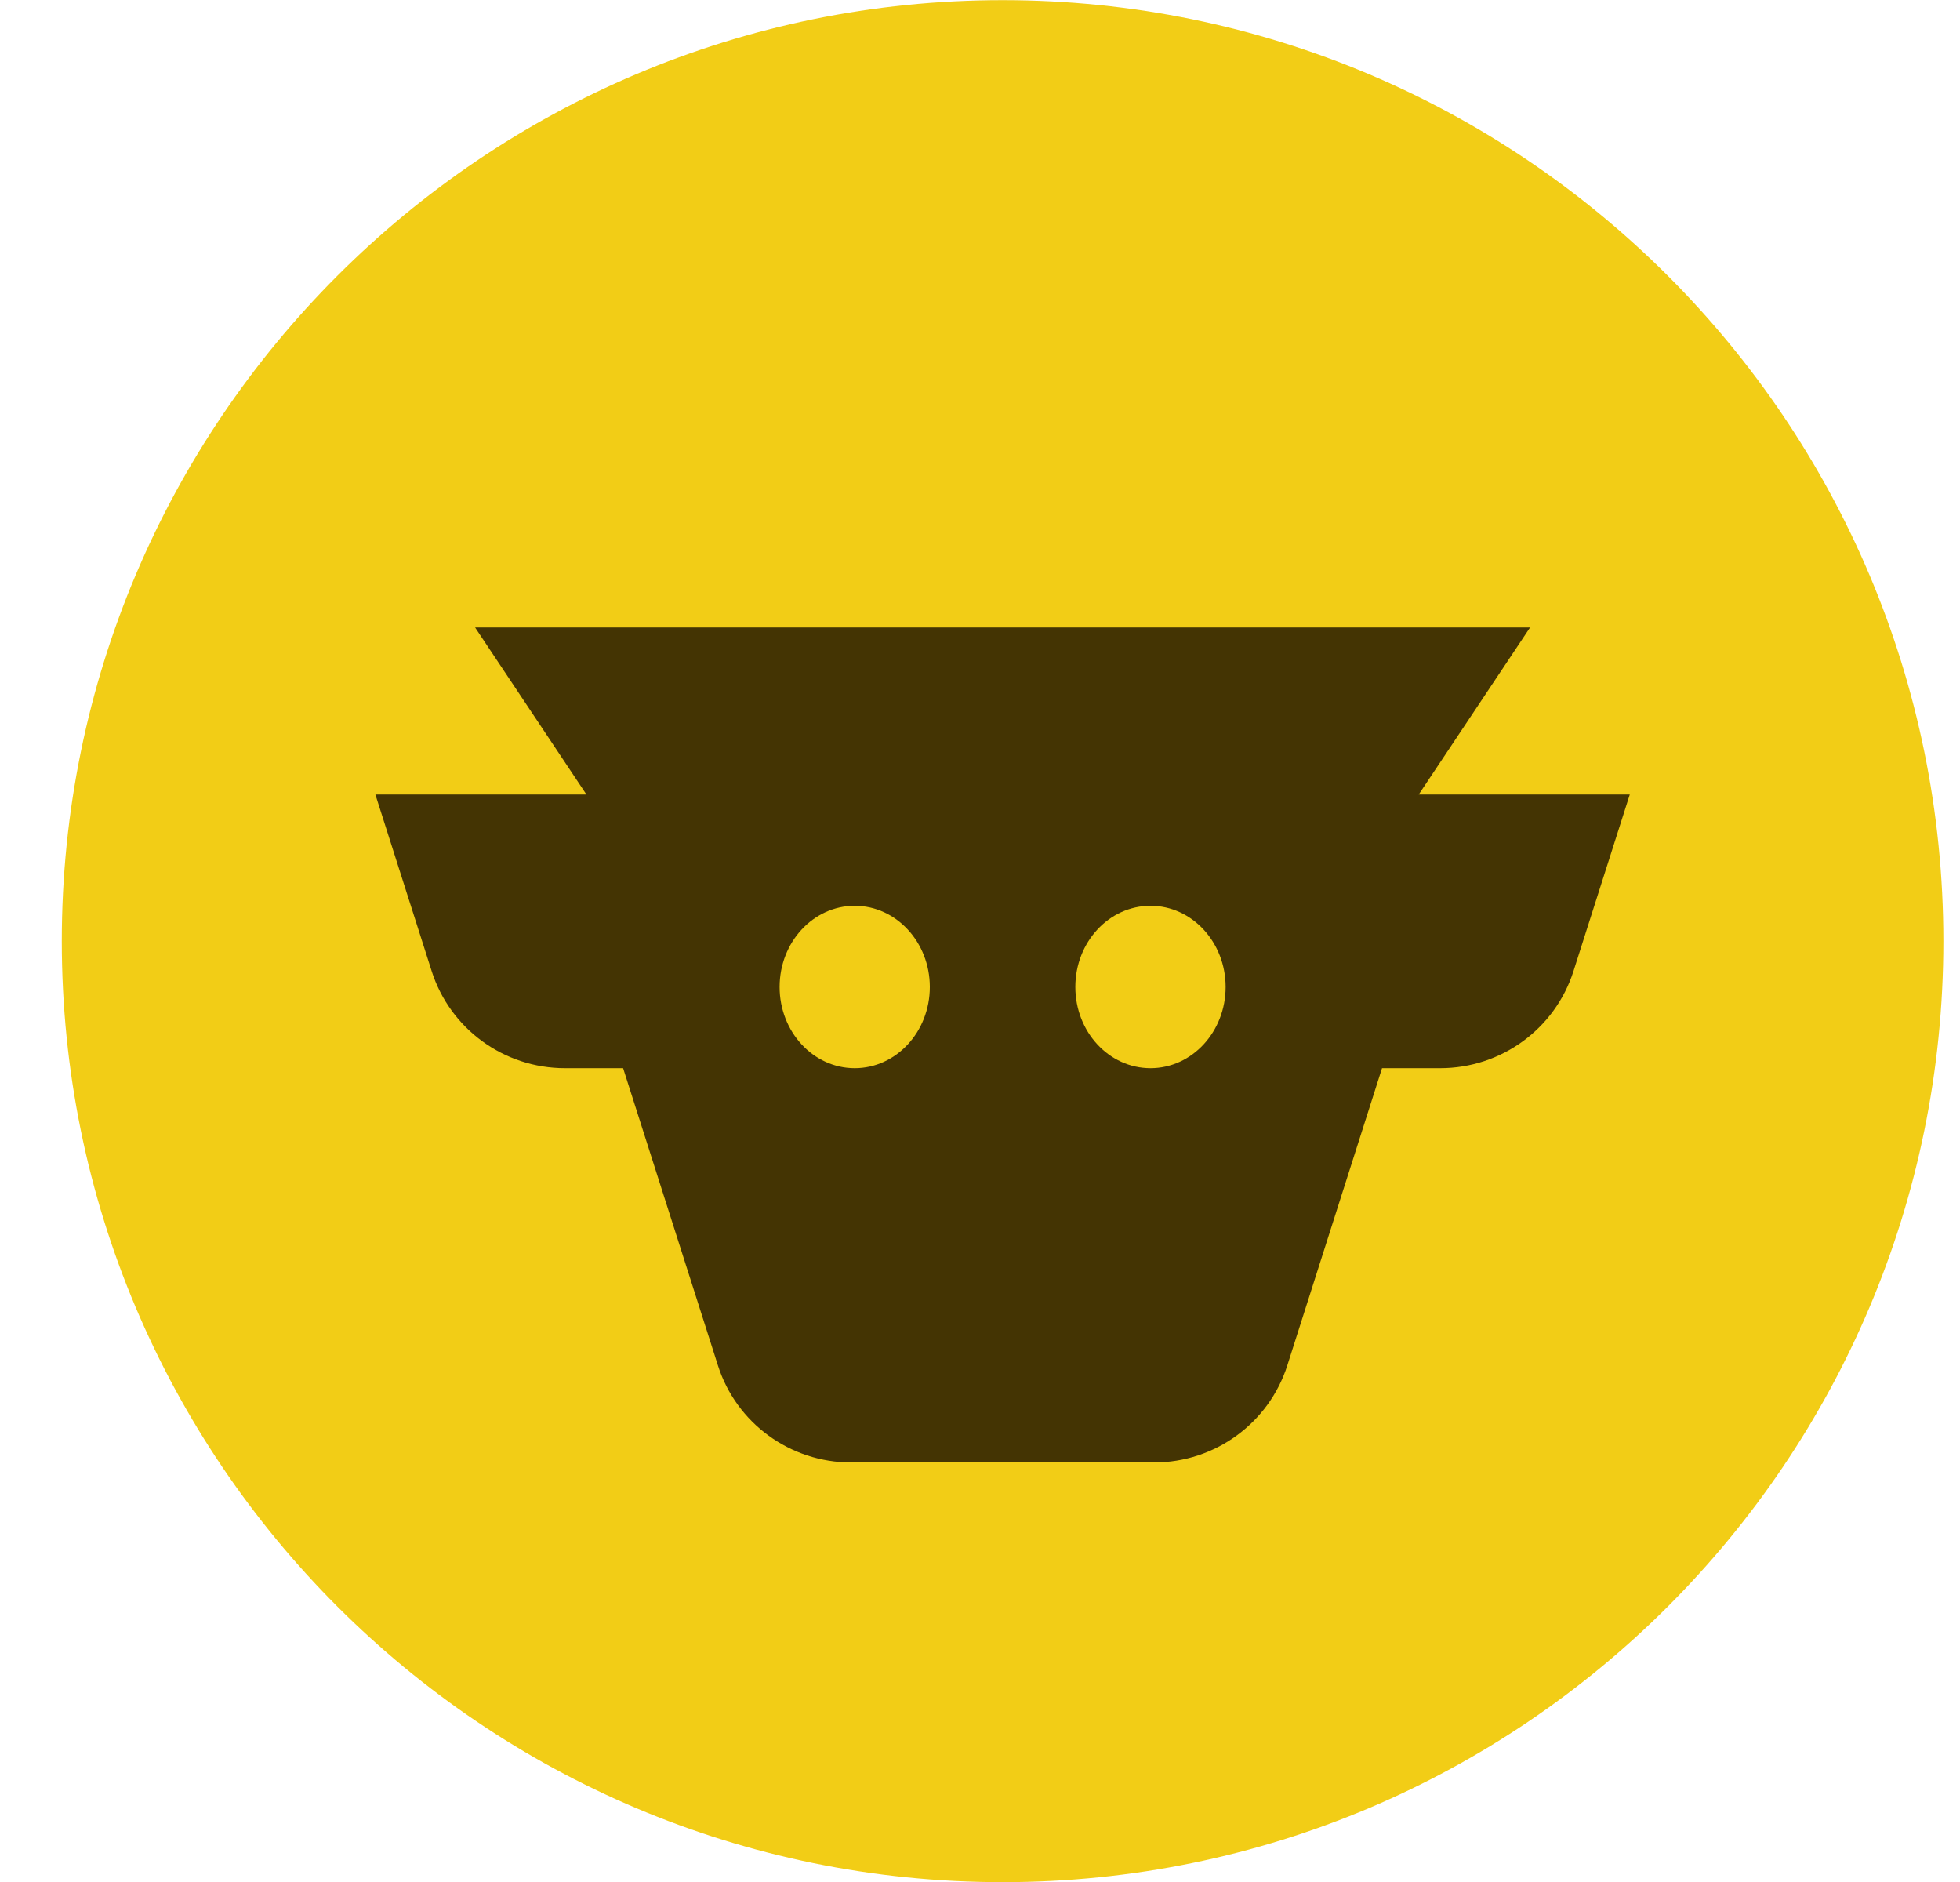
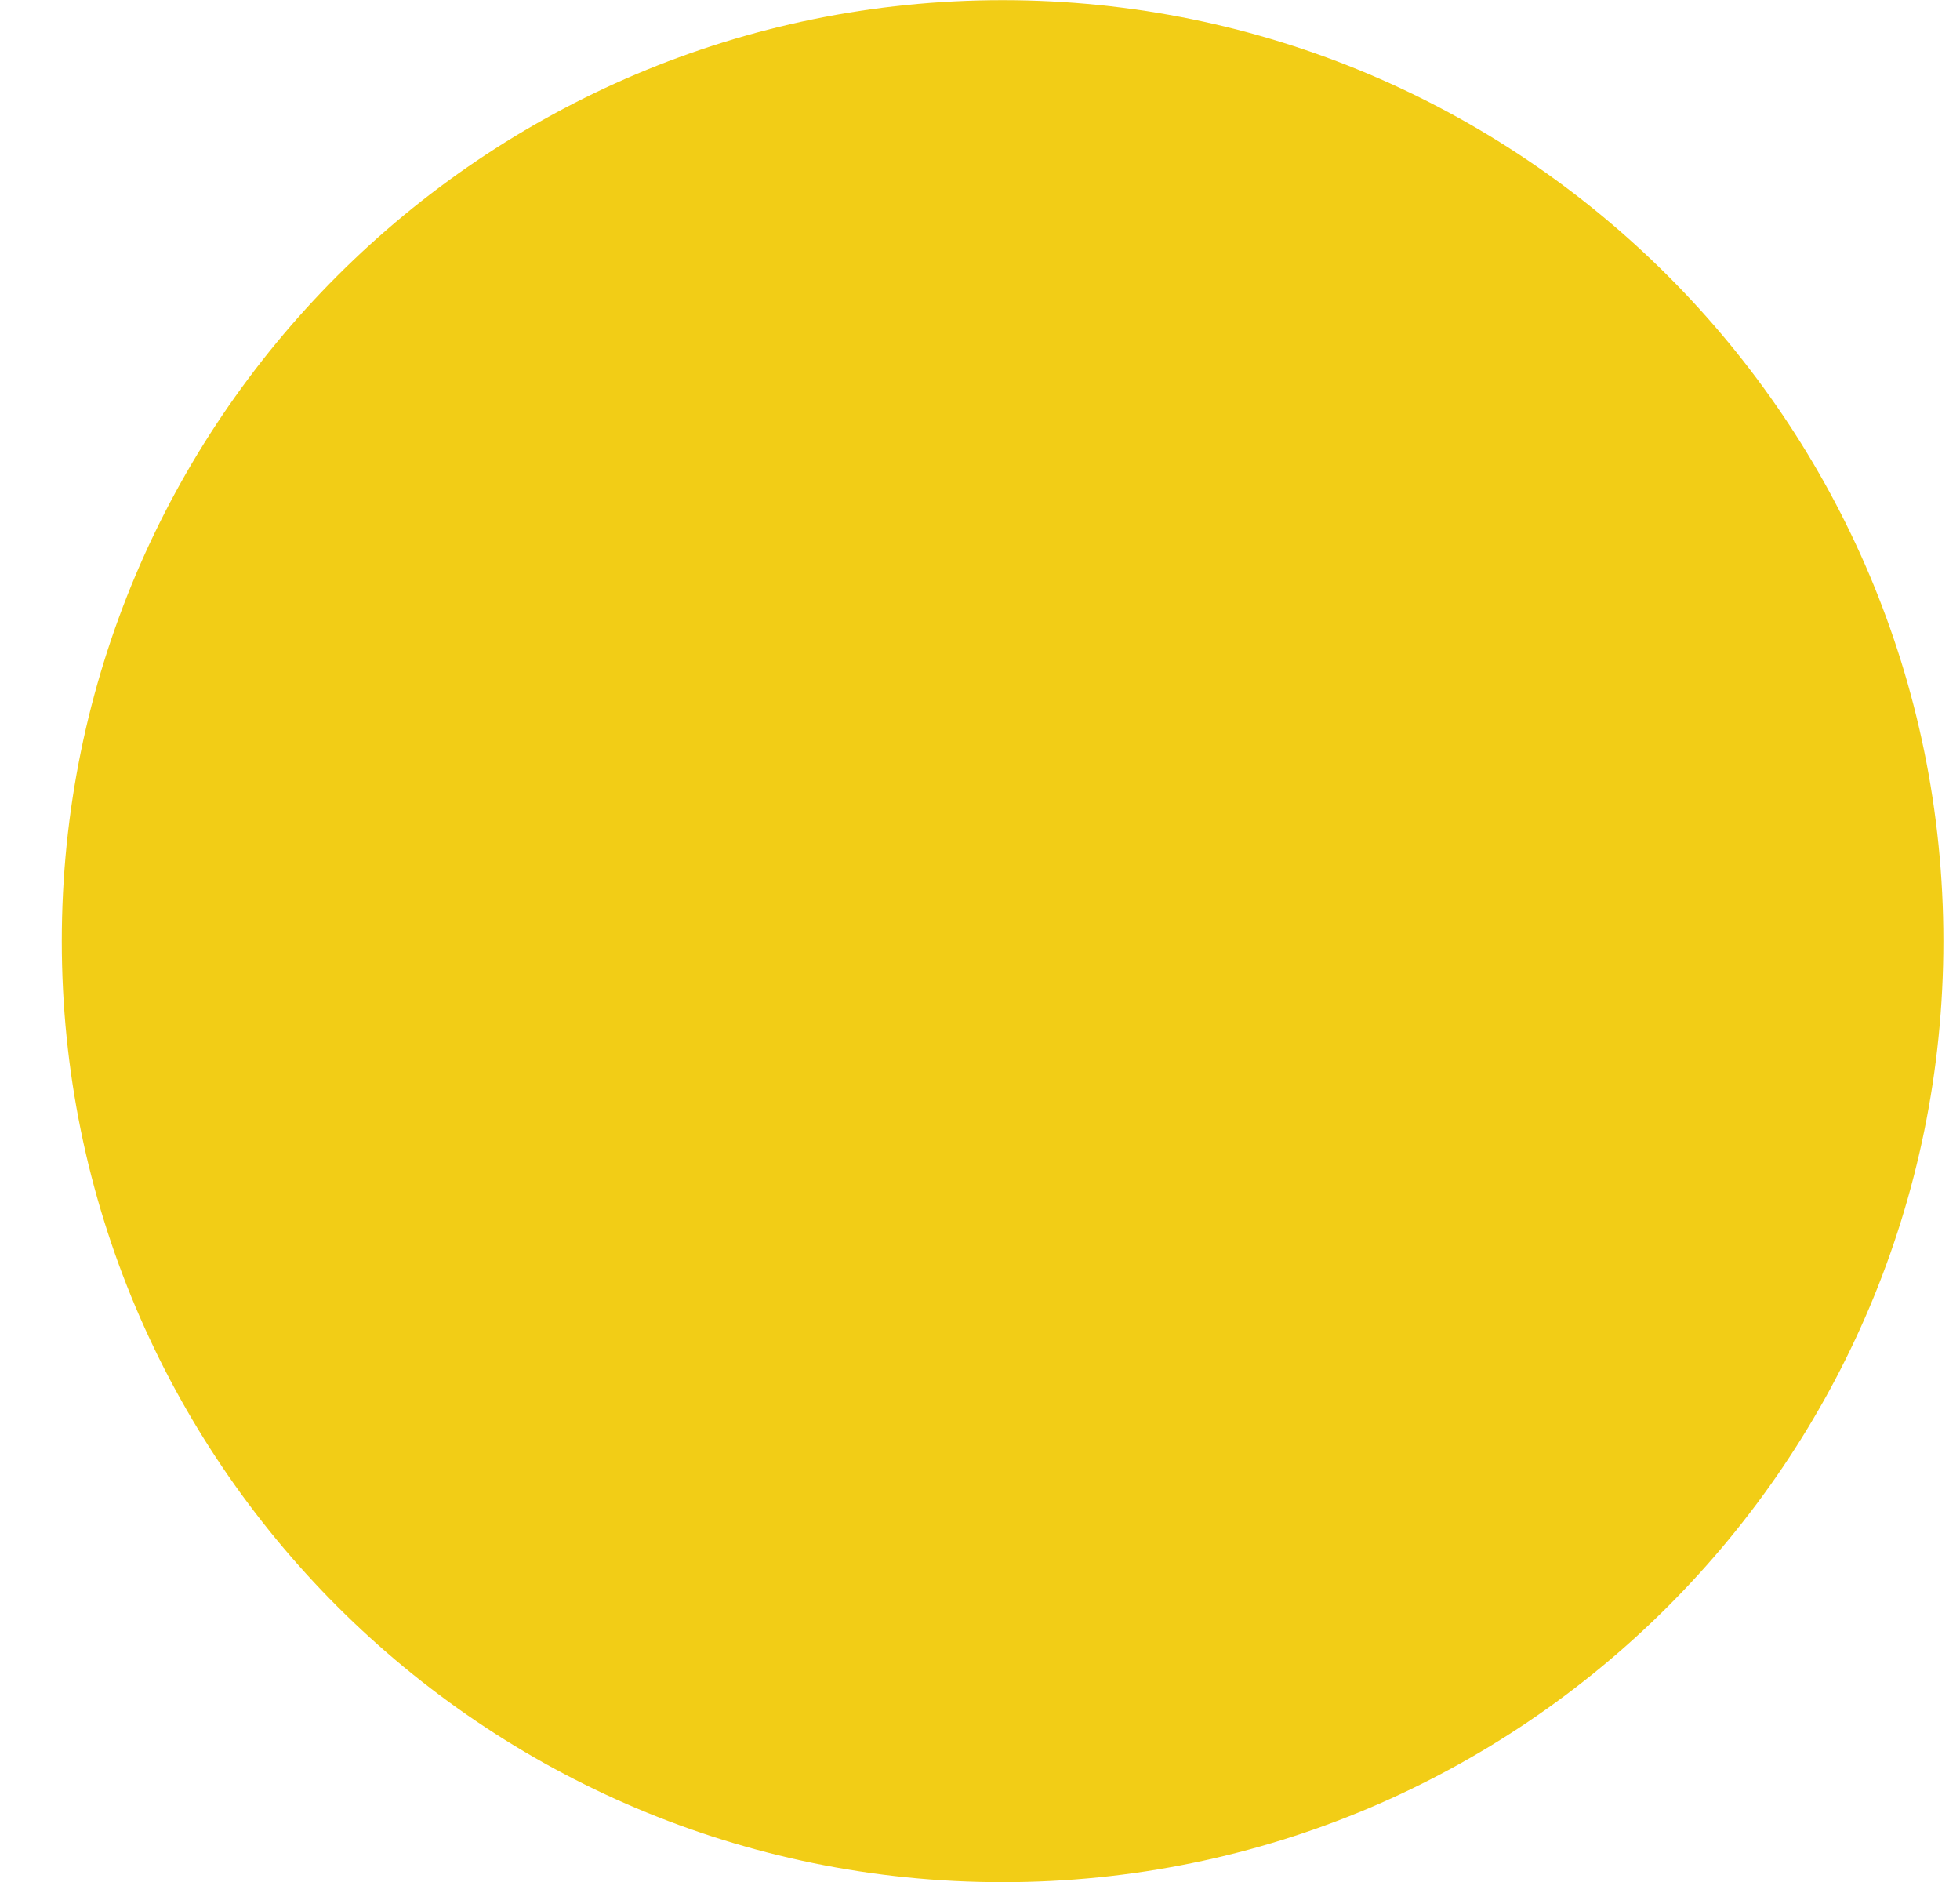
<svg xmlns="http://www.w3.org/2000/svg" width="25" height="24" viewBox="0 0 25 24" fill="none">
  <path d="M12.788 24.002C19.416 24.002 24.788 18.629 24.788 12.002C24.788 5.375 19.416 0.002 12.788 0.002C6.161 0.002 0.788 5.375 0.788 12.002C0.788 18.629 6.161 24.002 12.788 24.002Z" fill="#F2CD16" />
-   <path fill-rule="evenodd" clip-rule="evenodd" d="M10.856 18.65C10.079 18.65 9.391 18.149 9.157 17.412L7.948 13.622H7.206C6.429 13.622 5.741 13.121 5.506 12.384L4.788 10.132H7.48L6.06 8.002H19.516L18.096 10.132H20.788L20.07 12.384C19.835 13.121 19.148 13.622 18.37 13.622H17.628L16.42 17.412C16.185 18.149 15.497 18.65 14.72 18.65H10.856ZM9.944 12.586C9.944 13.158 10.373 13.622 10.902 13.622C11.431 13.622 11.86 13.158 11.86 12.586C11.86 12.015 11.431 11.551 10.902 11.551C10.373 11.551 9.944 12.015 9.944 12.586ZM15.633 12.586C15.633 13.158 15.204 13.622 14.675 13.622C14.145 13.622 13.716 13.158 13.716 12.586C13.716 12.015 14.145 11.551 14.675 11.551C15.204 11.551 15.633 12.015 15.633 12.586Z" fill="#443403" />
</svg>